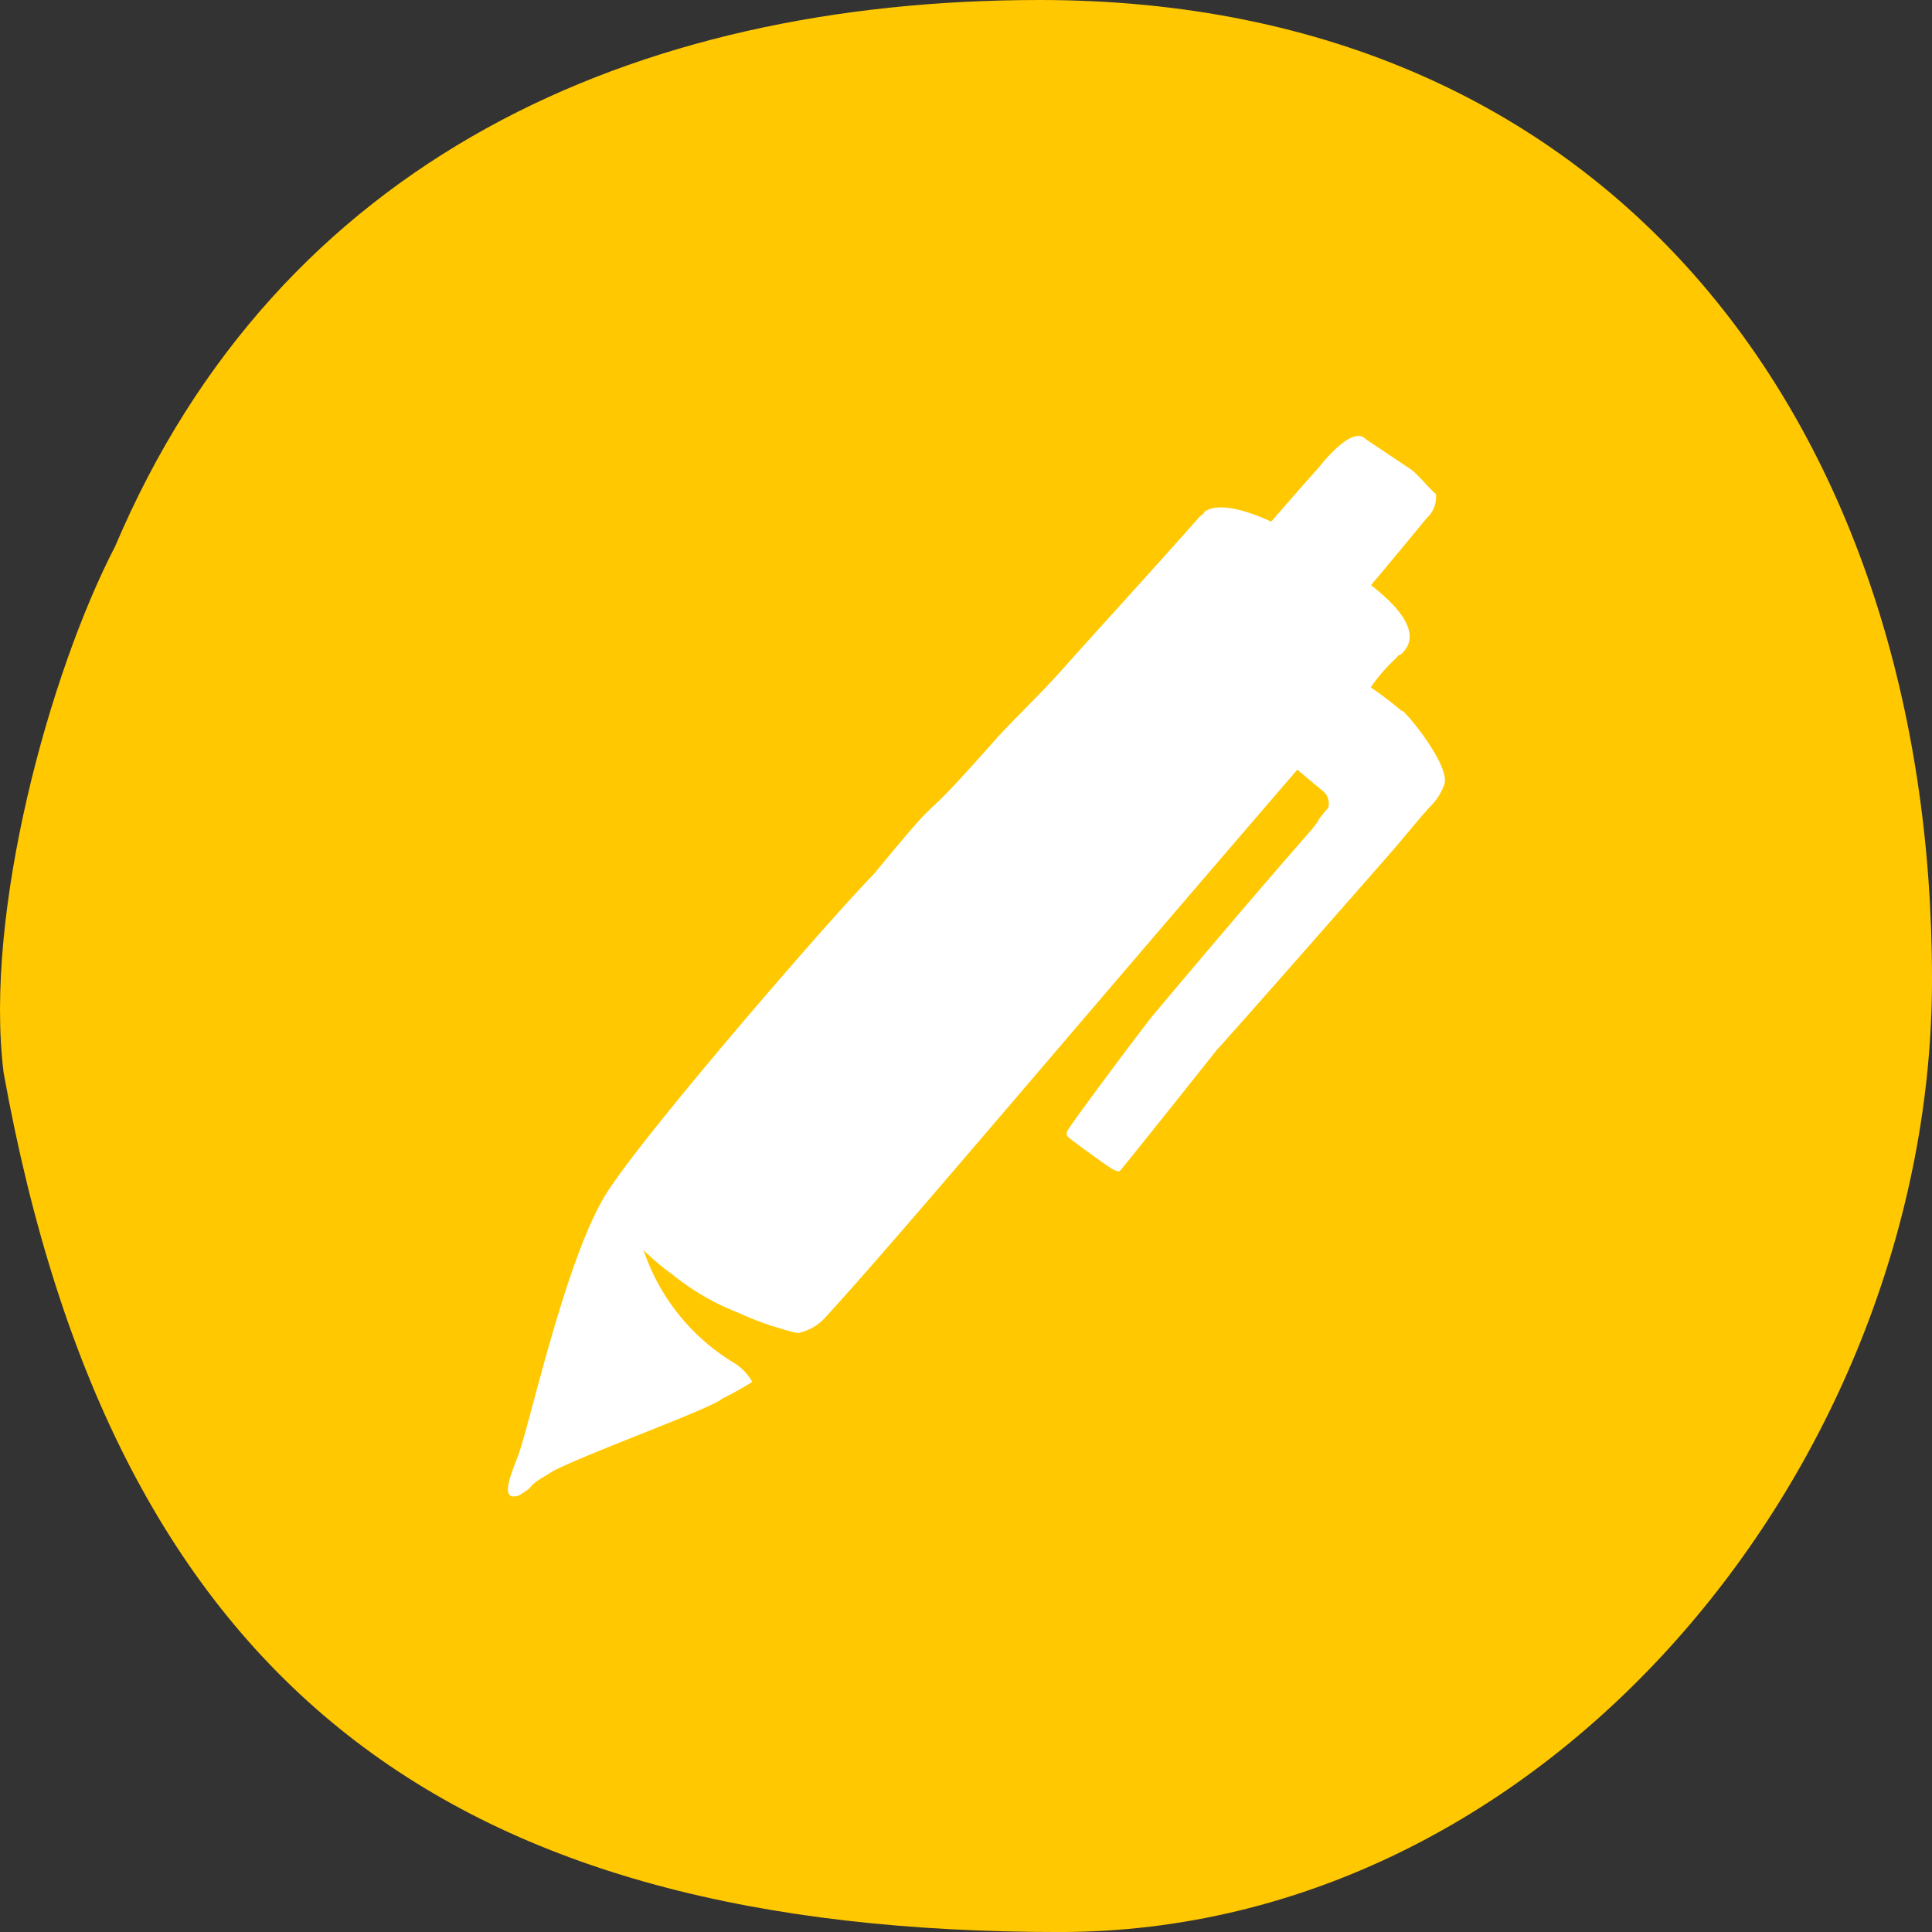
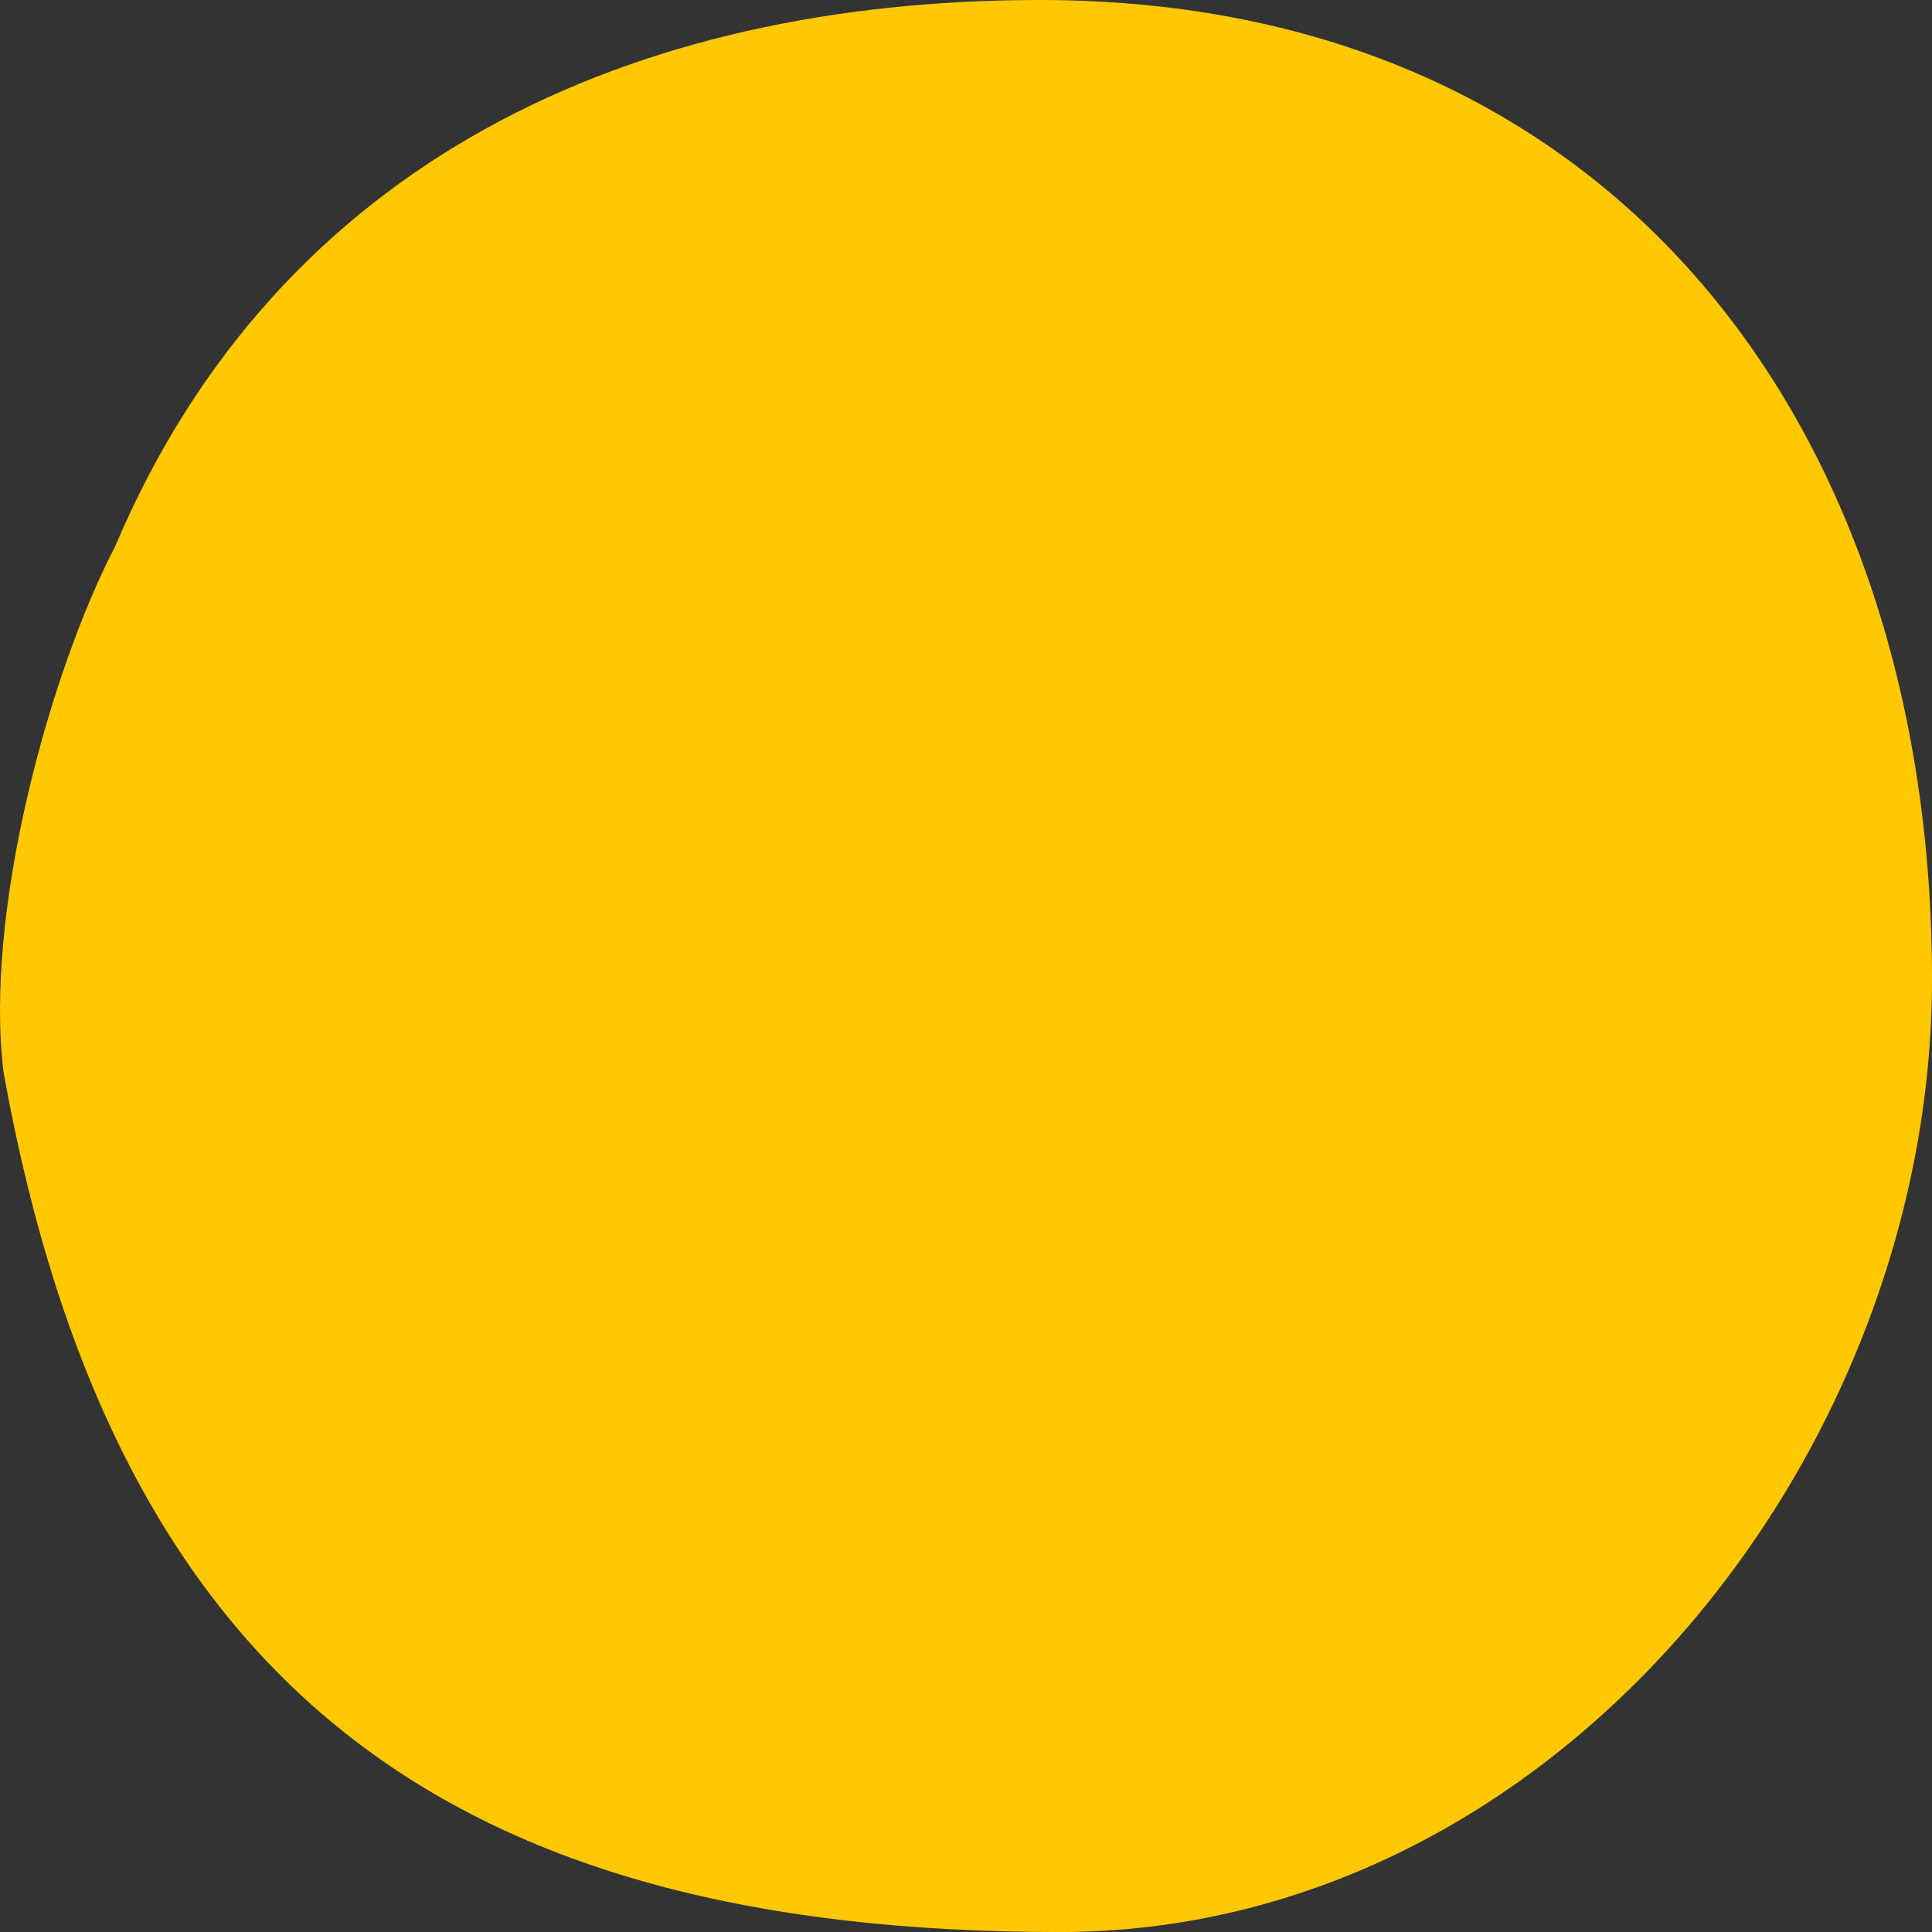
<svg xmlns="http://www.w3.org/2000/svg" width="119.998" height="120" viewBox="0 0 119.998 120">
  <rect x="0" y="0" width="119.998" height="120" fill="#333333" stroke="none" />
  <g transform="translate(-0.001)">
    <g transform="translate(0.002)">
      <path d="M7.154,33.93C17.339,9.93,39.329,0,64.589,0,100.5,0,120,26.9,120,60.825,120,90.615,96.374,120,65.819,120,28.334,120,7.154,105.1.224,66.615-1.006,56.685,3.074,41.79,7.154,33.93Z" transform="translate(-0.002)" fill="#ffc800" />
    </g>
    <g transform="translate(31.548 27.076)">
-       <path d="M76.589,35.165a23.829,23.829,0,0,0-1.965-1.5,10.815,10.815,0,0,1,1.5-1.74,1.1,1.1,0,0,0,.21-.24.48.48,0,0,0,.255-.15c.585-.585,1.125-1.83-1.95-4.215,1.125-1.335,2.445-2.925,3.45-4.155a1.77,1.77,0,0,0,.585-1.5c-.54-.48-.93-1.02-1.5-1.5l-2.85-1.905c-.855-.96-2.88,1.695-2.88,1.695s-1.23,1.365-3,3.42c-2.025-.93-3.42-1.095-4.1-.645a.27.27,0,0,0-.1.135l-.255.21c-3.09,3.495-6.375,7.065-8.655,9.63-1.08,1.215-3,3.075-3.975,4.155-5.85,6.615-2.415,2.115-7.62,8.43-2.655,2.685-14.85,16.77-16.755,20.085-2.37,4.02-4.5,13.6-5.22,15.72-.27.885-1.5,3.3,0,2.745l.585-.4c.405-.495.54-.495,1.5-1.1,2.13-1.11,9.945-3.93,10.5-4.5a19.214,19.214,0,0,0,1.86-1.035,3.255,3.255,0,0,0-1.215-1.23,13.035,13.035,0,0,1-5.535-6.945,15.985,15.985,0,0,0,1.785,1.5,15.135,15.135,0,0,0,4.035,2.355,21.539,21.539,0,0,0,2.085.825c.54.15,1.155.375,1.695.465a3.2,3.2,0,0,0,1.665-.945c4.725-5.175,13.665-15.855,29.34-34.05l1.215,1.02.4.33a.99.99,0,0,1,.3,1.02c-.99,1.14-.24.45-1.26,1.62-4.02,4.59-8.43,9.855-9.57,11.205-.435.5-5.37,7.08-5.4,7.305s0,.255.24.45,2.025,1.5,2.475,1.785.555.225.615.15c1.32-1.605,6-7.5,6-7.5.57-.585,9.135-10.335,10.965-12.435.705-.81,1.5-1.815,2.28-2.67a3.645,3.645,0,0,0,.855-1.32c.435-1.02-1.92-4.05-2.6-4.635" transform="translate(-21.033 -18.051)" fill="#fff" />
-     </g>
+       </g>
  </g>
</svg>